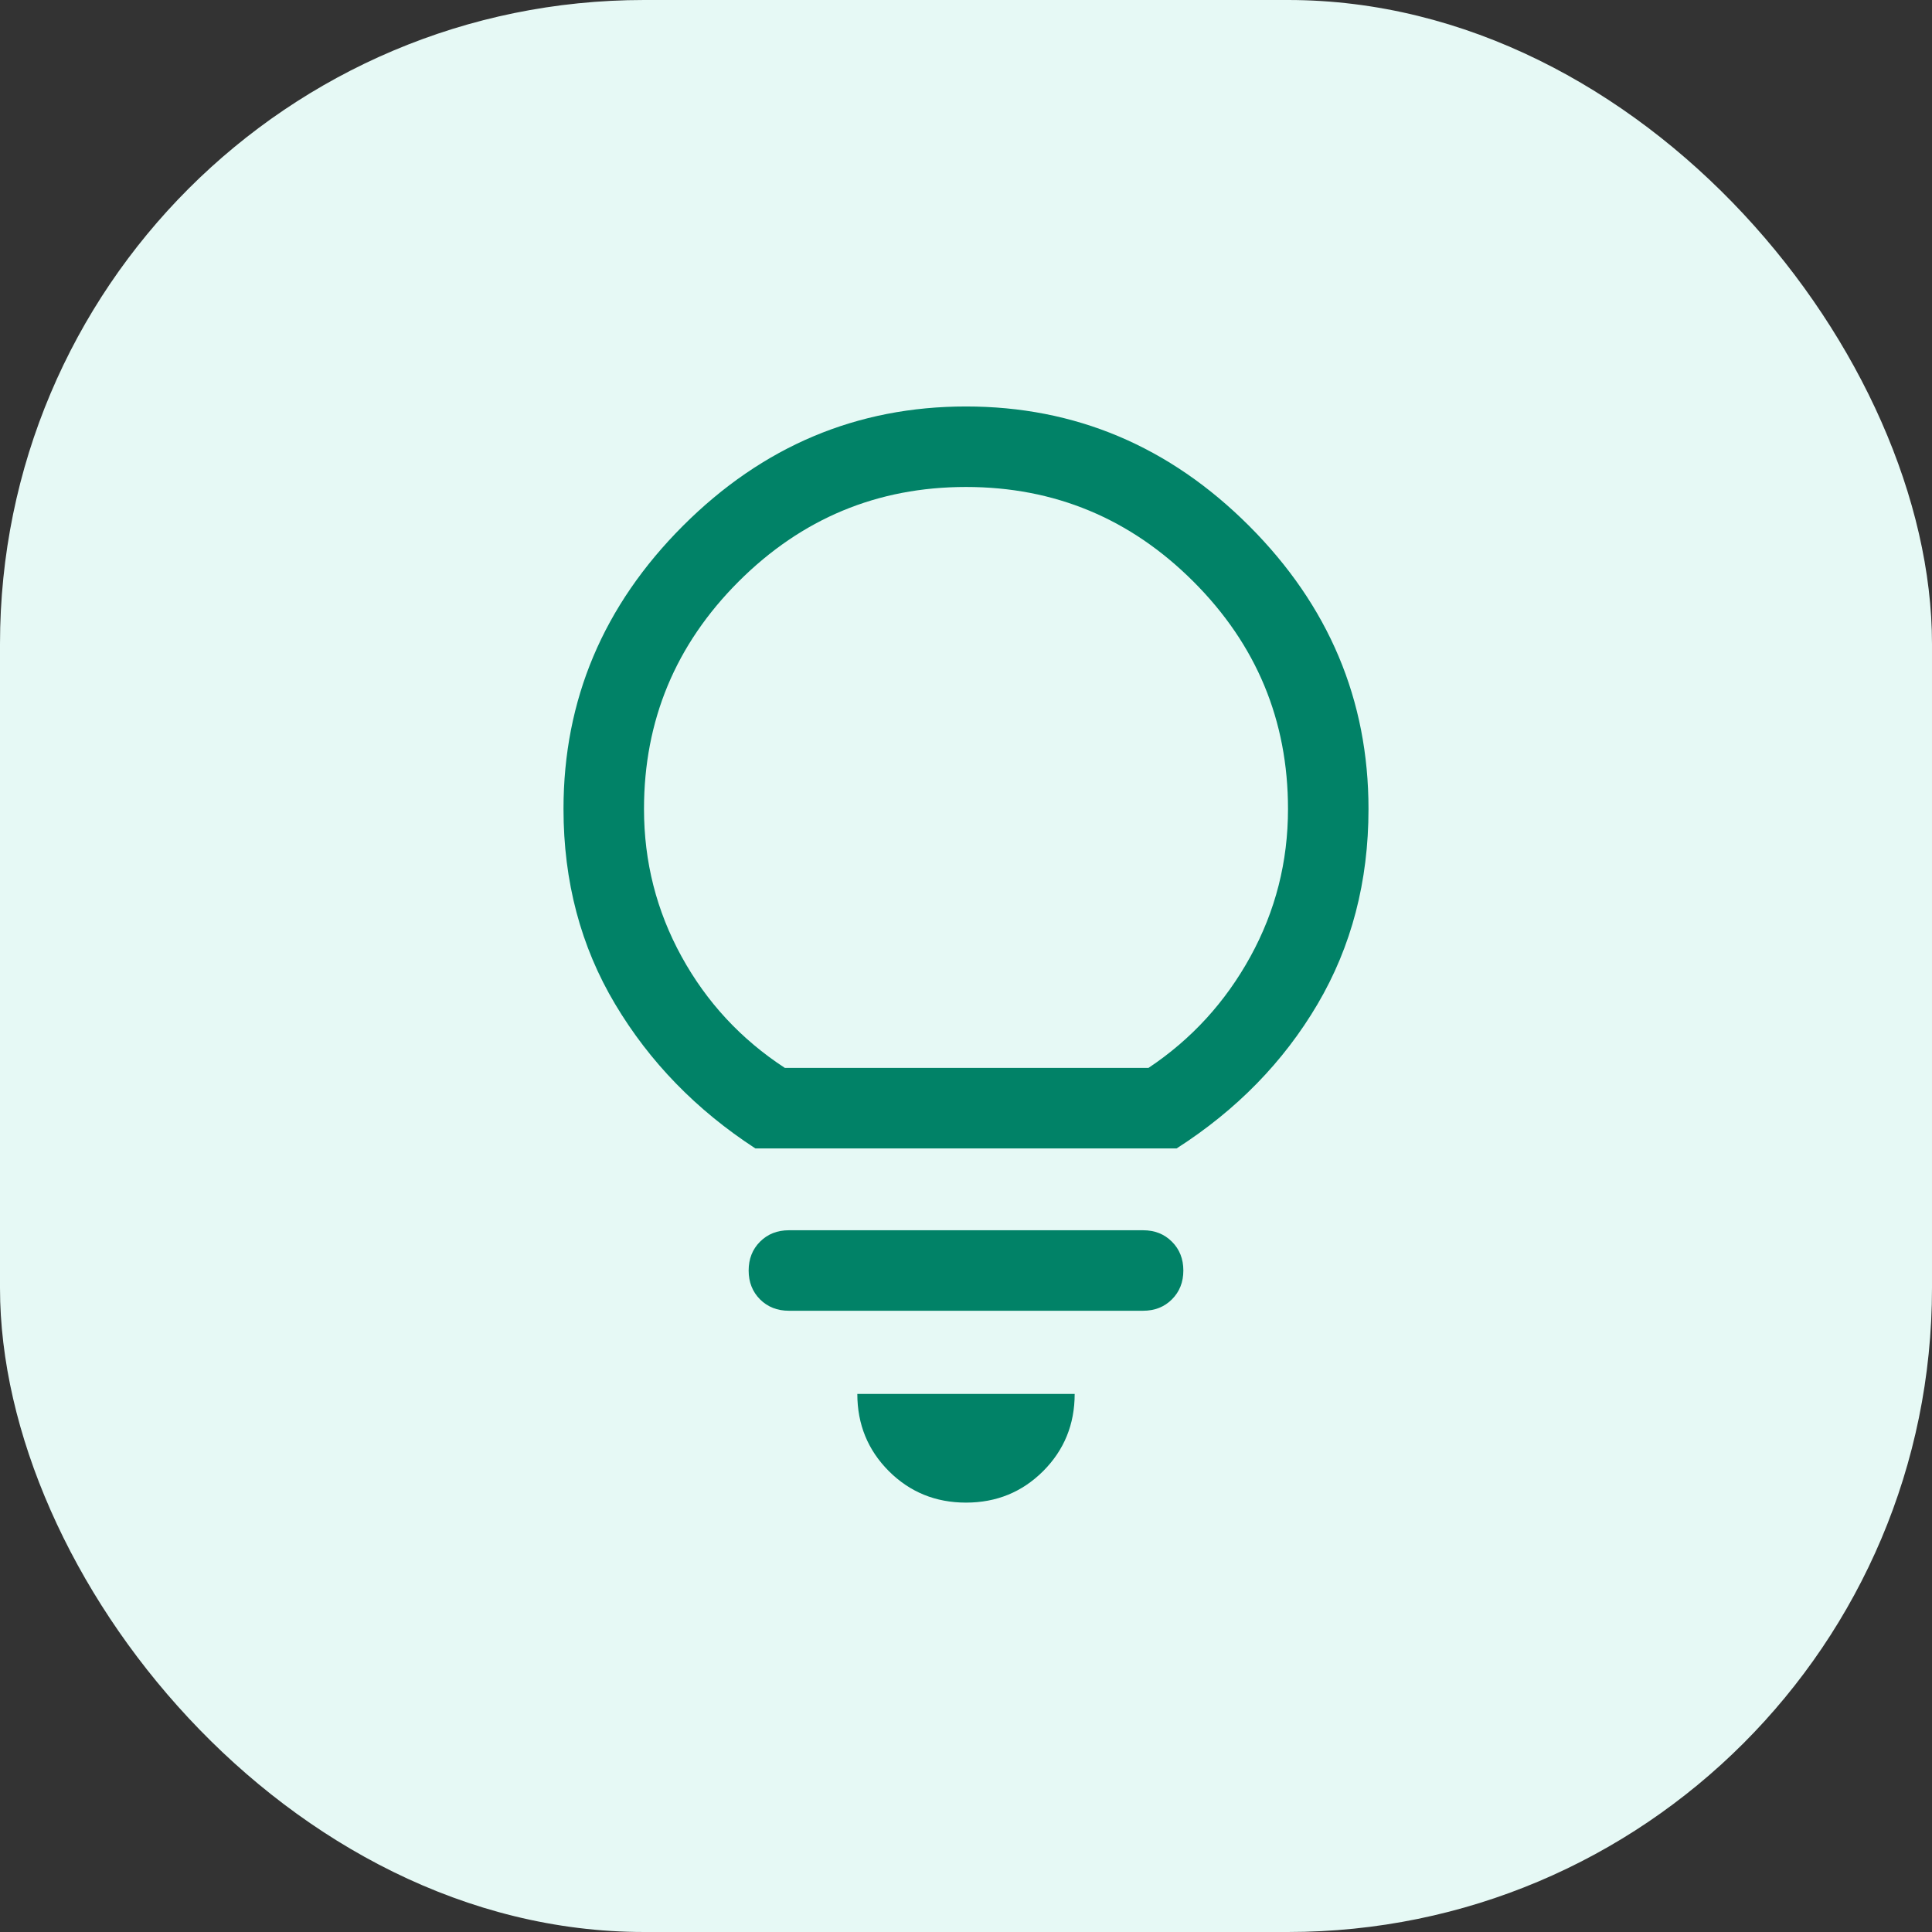
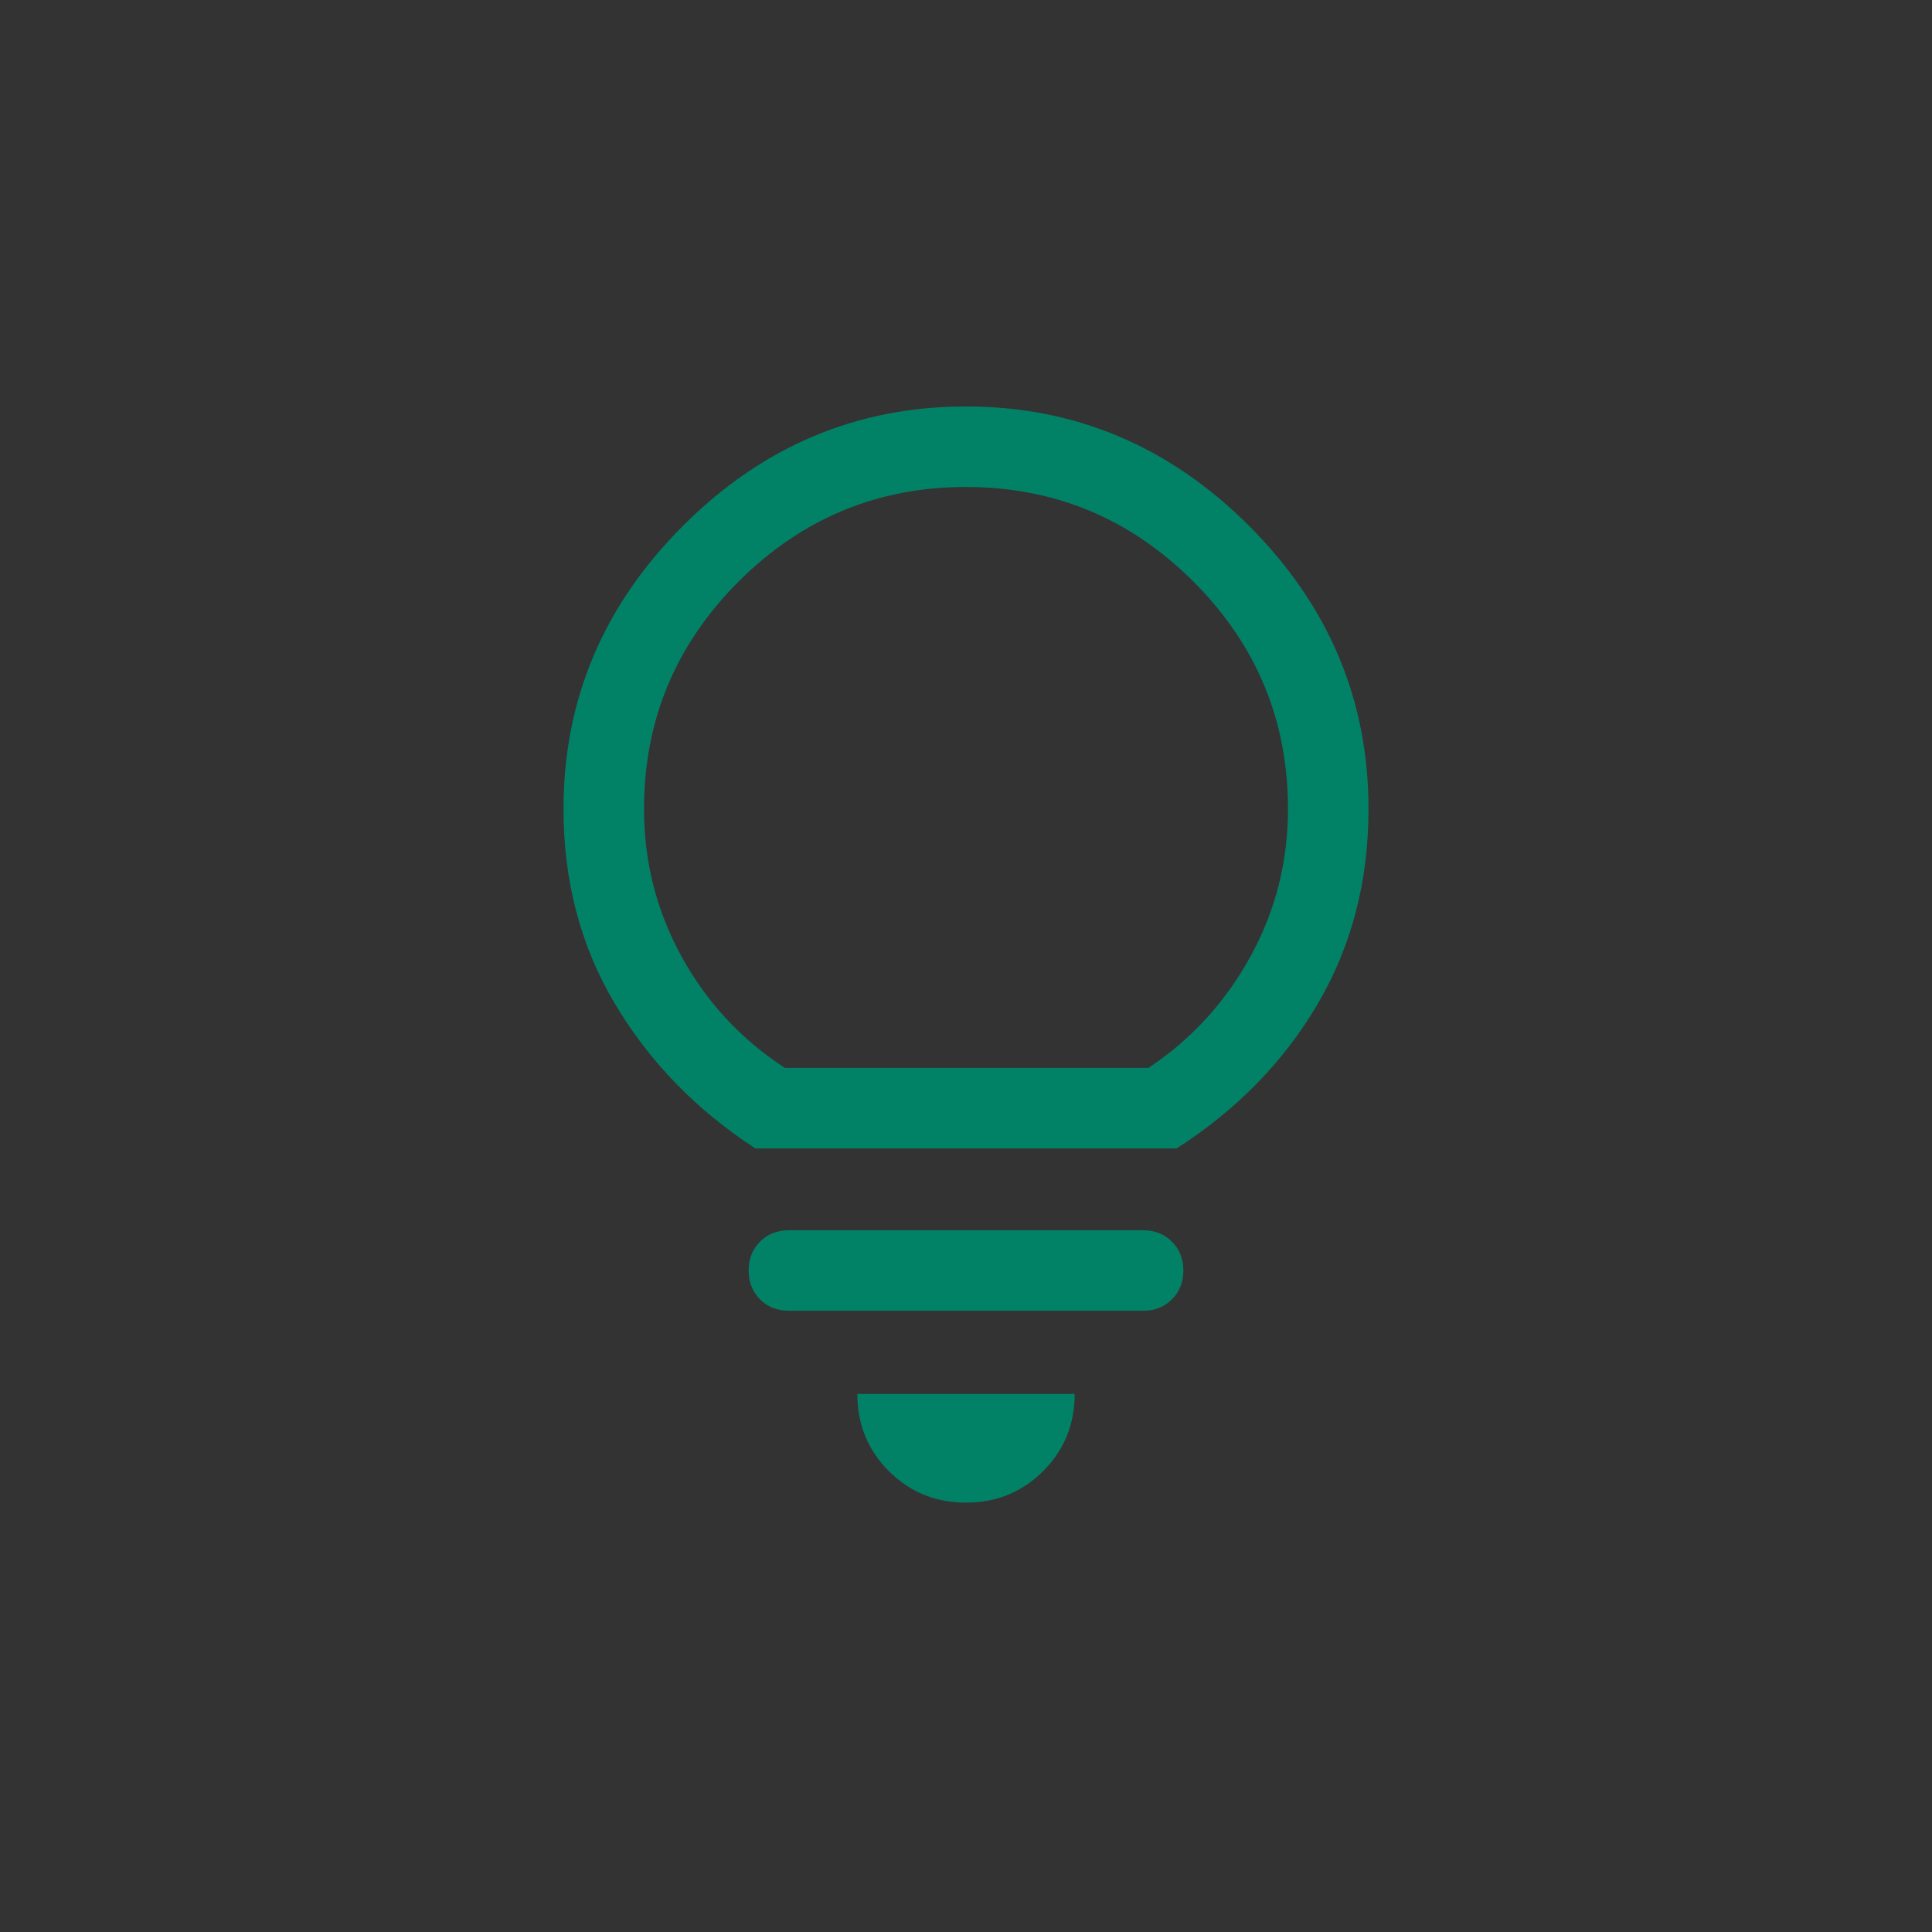
<svg xmlns="http://www.w3.org/2000/svg" width="36" height="36" viewBox="0 0 36 36" fill="none">
  <rect x="0" y="0" width="36" height="36" fill="#333333" stroke="none" />
-   <rect width="36" height="36" rx="12" fill="#E6F9F5" />
  <path d="M18 27.999C17.433 27.999 16.954 27.803 16.562 27.412C16.171 27.02 15.975 26.541 15.975 25.974H20.025C20.025 26.541 19.829 27.02 19.438 27.412C19.046 27.803 18.567 27.999 18 27.999ZM14.7 24.424C14.483 24.424 14.304 24.353 14.162 24.212C14.021 24.07 13.95 23.891 13.95 23.674C13.95 23.458 14.021 23.278 14.162 23.137C14.304 22.995 14.483 22.924 14.7 22.924H21.3C21.517 22.924 21.696 22.995 21.837 23.137C21.979 23.278 22.05 23.458 22.05 23.674C22.05 23.891 21.979 24.07 21.837 24.212C21.696 24.353 21.517 24.424 21.3 24.424H14.7ZM14.075 21.399C12.975 20.683 12.104 19.787 11.463 18.712C10.821 17.637 10.5 16.424 10.5 15.074C10.5 13.041 11.242 11.283 12.725 9.799C14.208 8.316 15.967 7.574 18 7.574C20.033 7.574 21.792 8.316 23.275 9.799C24.758 11.283 25.5 13.041 25.5 15.074C25.5 16.424 25.183 17.637 24.55 18.712C23.917 19.787 23.042 20.683 21.925 21.399H14.075ZM14.625 19.899H21.4C22.2 19.366 22.833 18.674 23.3 17.824C23.767 16.974 24 16.058 24 15.074C24 13.424 23.413 12.012 22.238 10.837C21.062 9.662 19.65 9.074 18 9.074C16.35 9.074 14.938 9.662 13.762 10.837C12.588 12.012 12 13.424 12 15.074C12 16.058 12.233 16.974 12.7 17.824C13.167 18.674 13.808 19.366 14.625 19.899Z" fill="#018267" />
</svg>